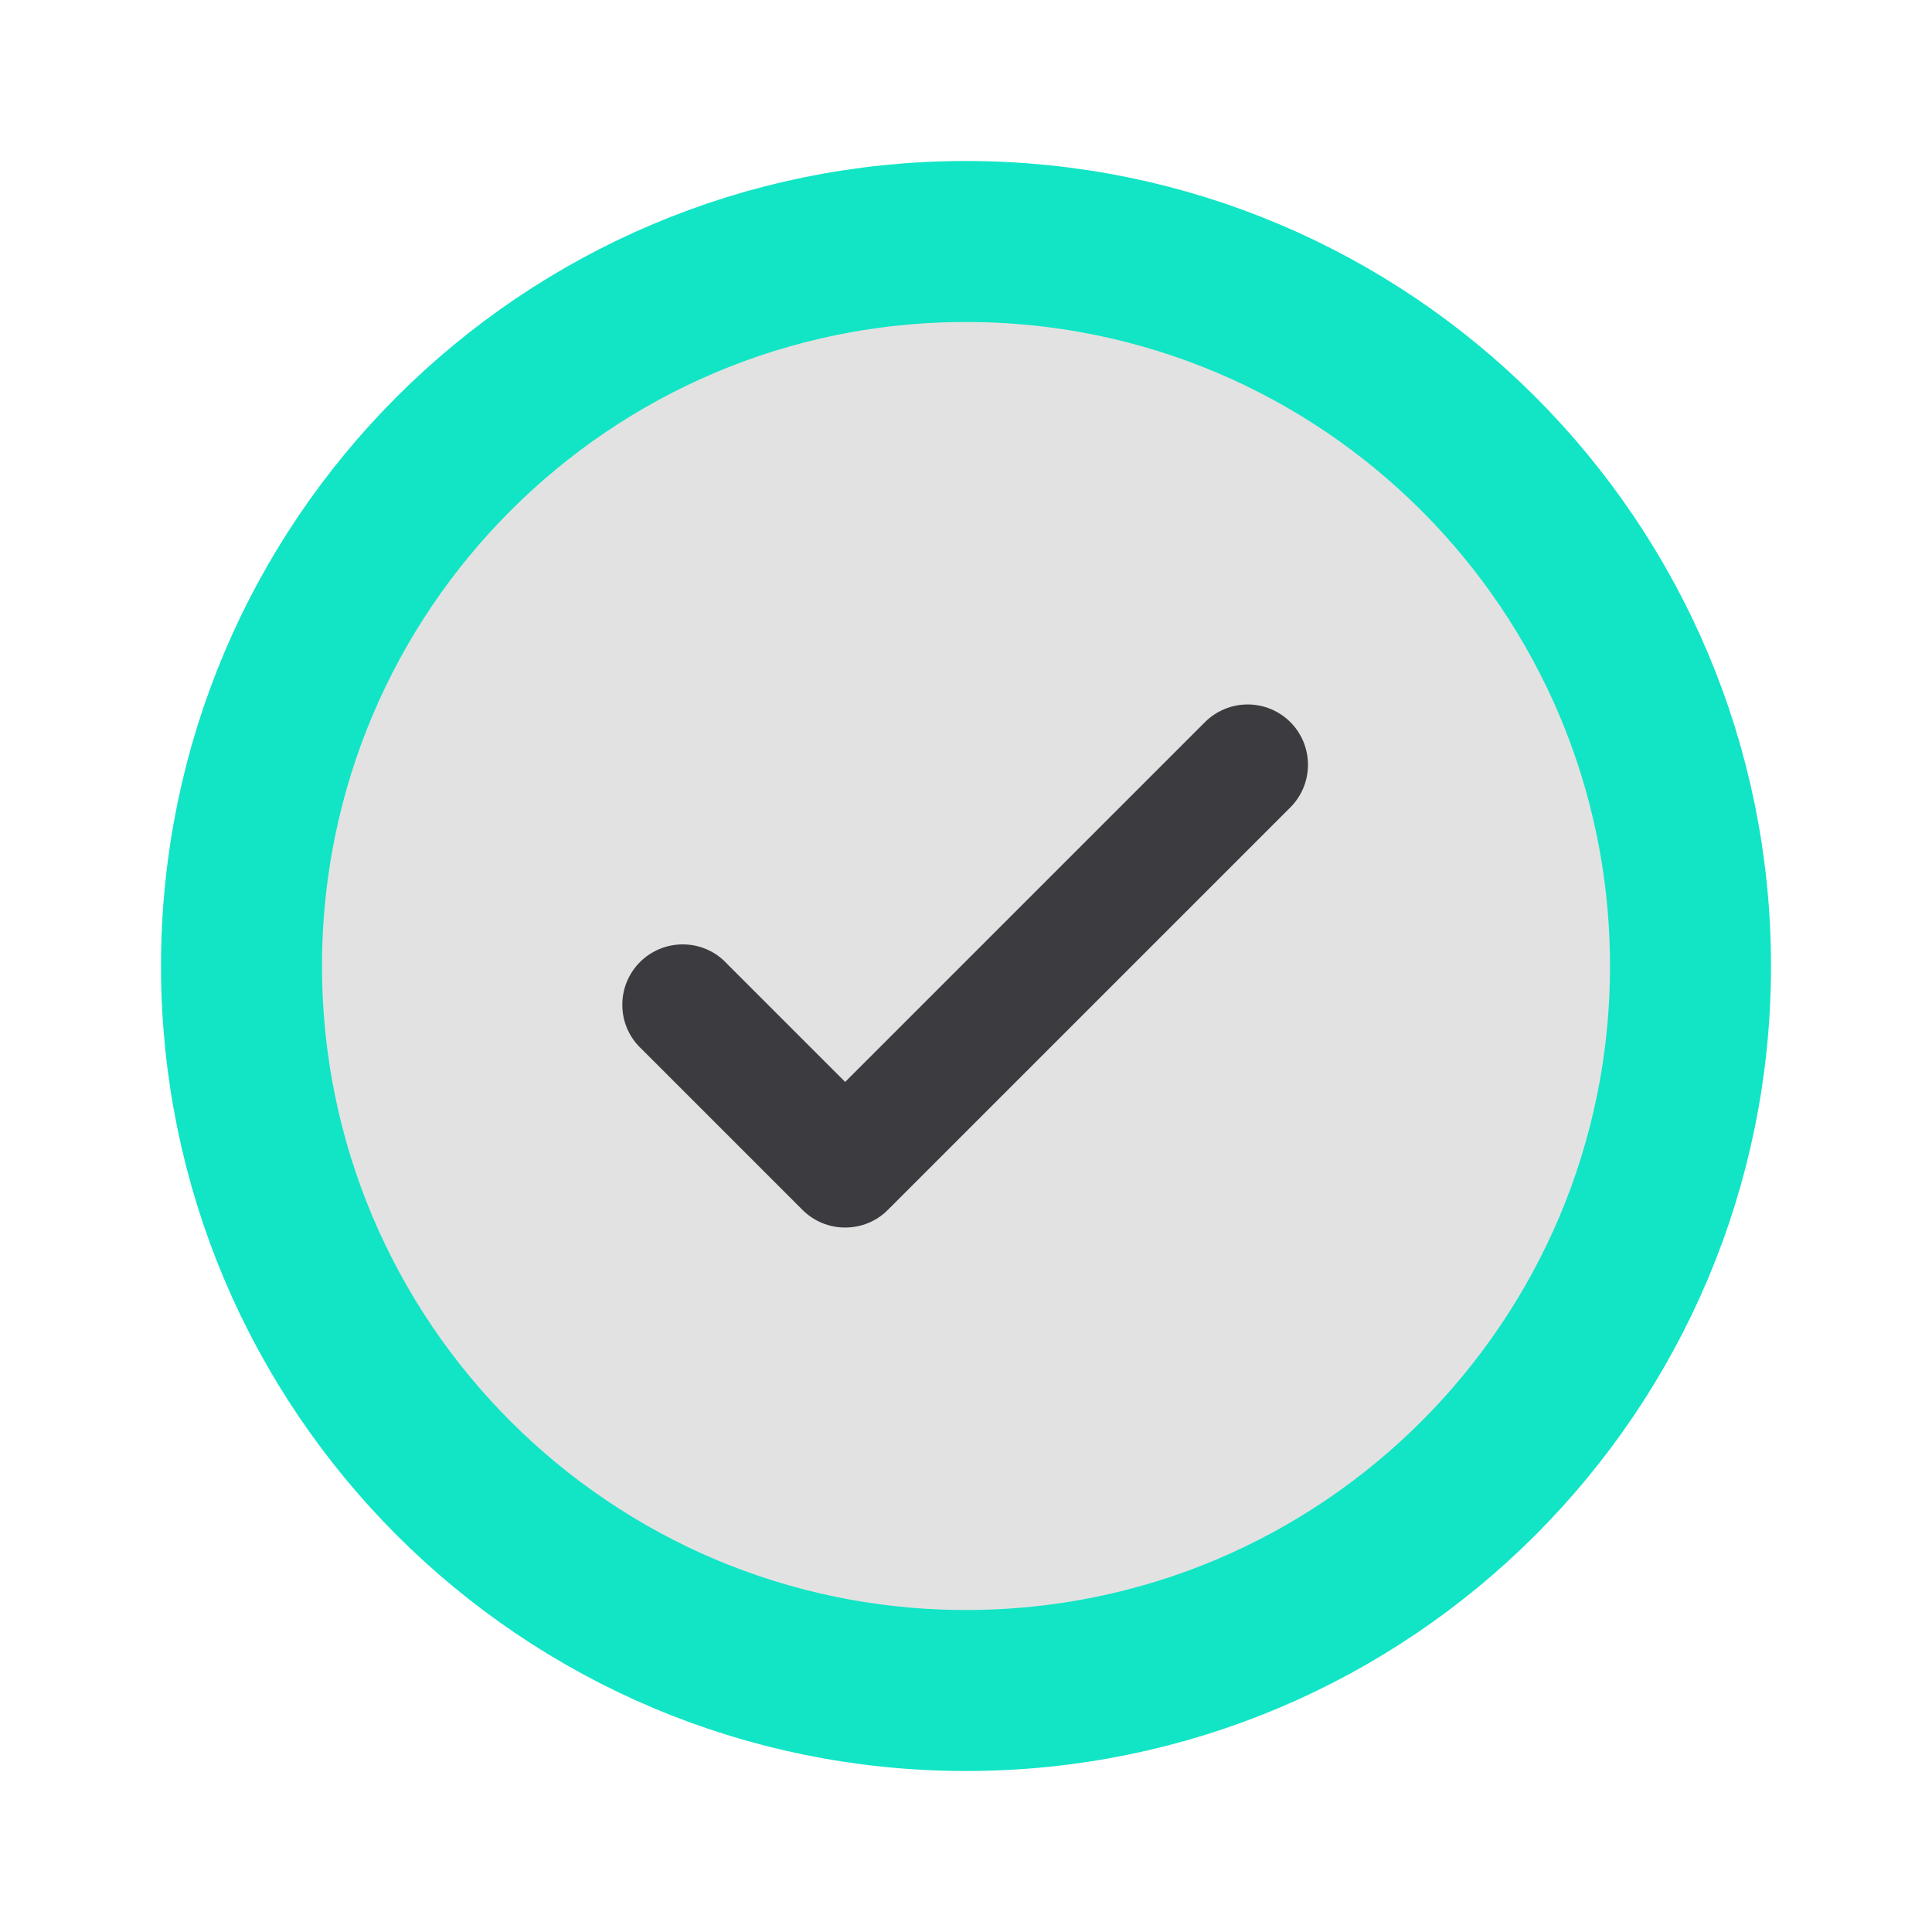
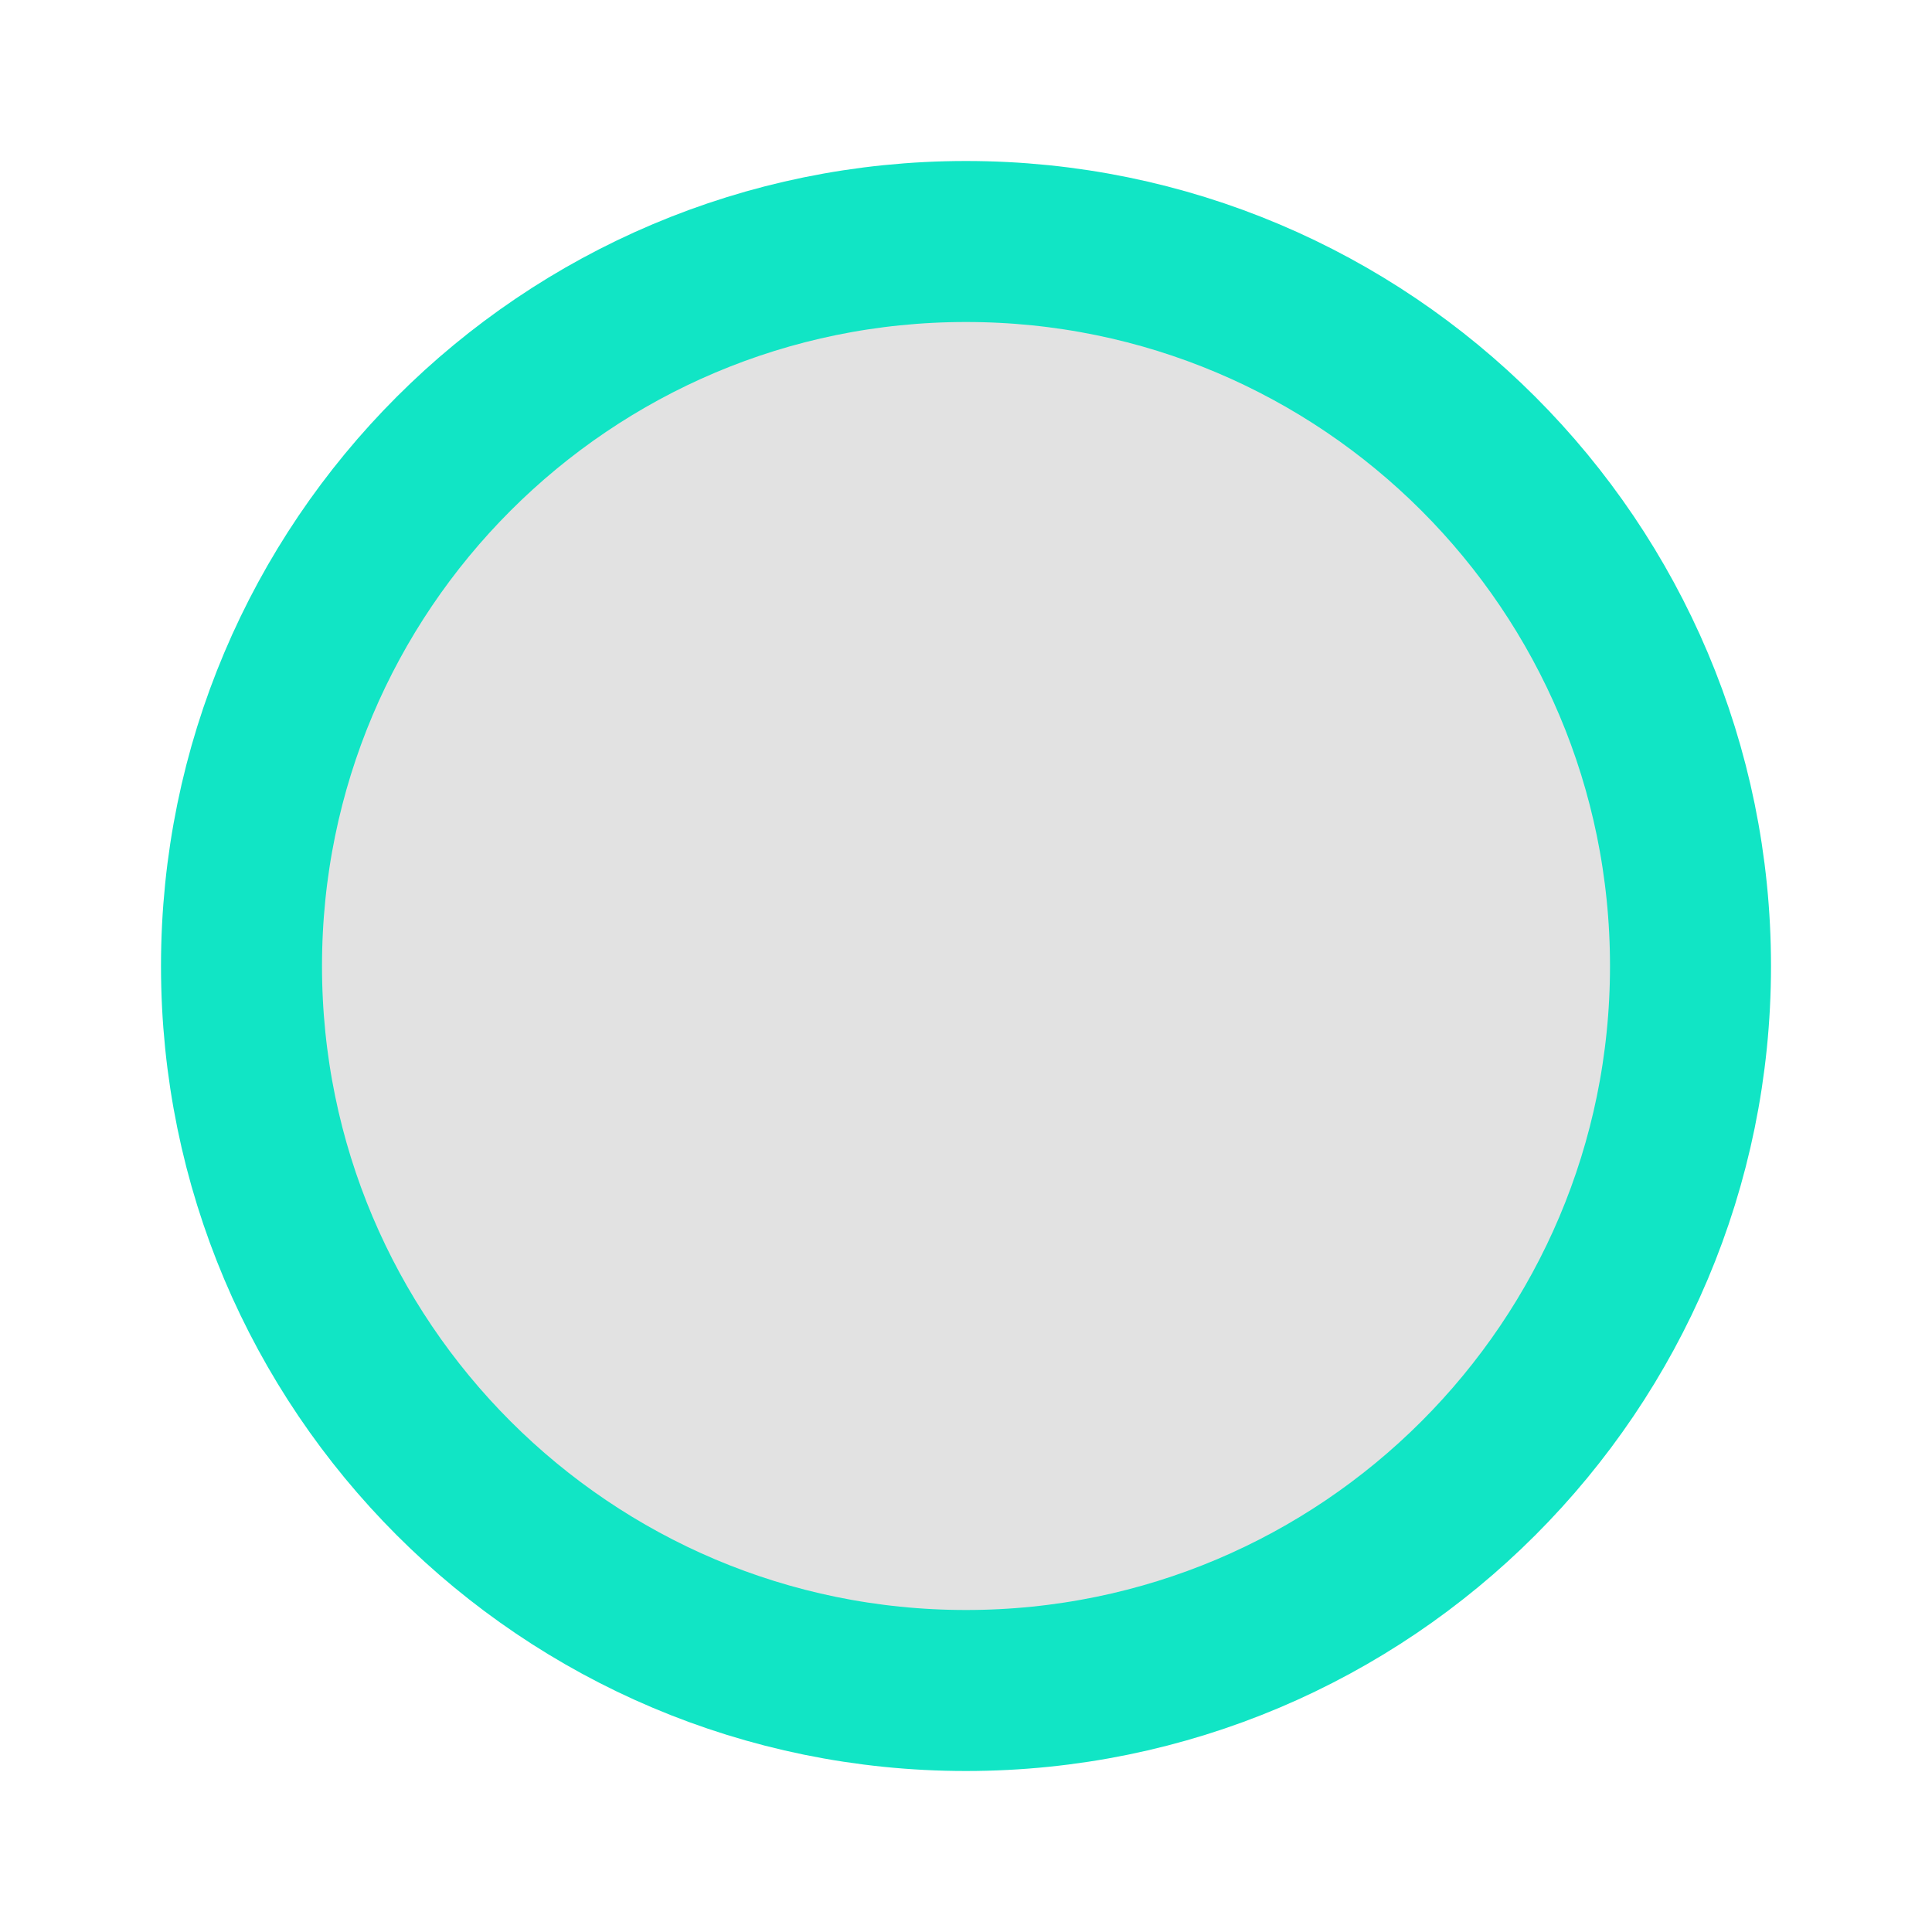
<svg xmlns="http://www.w3.org/2000/svg" width="24" height="24" viewBox="0 0 24 24" fill="none">
  <path d="M21 12C21 16.971 16.971 21 12 21C7.029 21 3 16.971 3 12C3 7.029 7.029 3 12 3C16.971 3 21 7.029 21 12Z" fill="#3C3C40" fill-opacity="0.15" stroke="#11E5C5" stroke-width="2" />
-   <path d="M16.029 8.97C16.17 9.111 16.248 9.301 16.248 9.5C16.248 9.699 16.17 9.889 16.029 10.03L11.029 15.03C10.889 15.171 10.698 15.249 10.499 15.249C10.3 15.249 10.11 15.171 9.969 15.03L7.969 13.03C7.895 12.961 7.836 12.879 7.795 12.787C7.754 12.695 7.732 12.595 7.731 12.495C7.729 12.394 7.747 12.294 7.785 12.2C7.823 12.107 7.879 12.022 7.95 11.951C8.021 11.88 8.106 11.824 8.2 11.786C8.293 11.748 8.393 11.73 8.494 11.732C8.594 11.733 8.694 11.755 8.786 11.796C8.878 11.837 8.961 11.896 9.029 11.97L10.499 13.44L12.734 11.205L14.969 8.97C15.11 8.83 15.3 8.751 15.499 8.751C15.698 8.751 15.889 8.83 16.029 8.97Z" fill="#3C3C40" />
</svg>